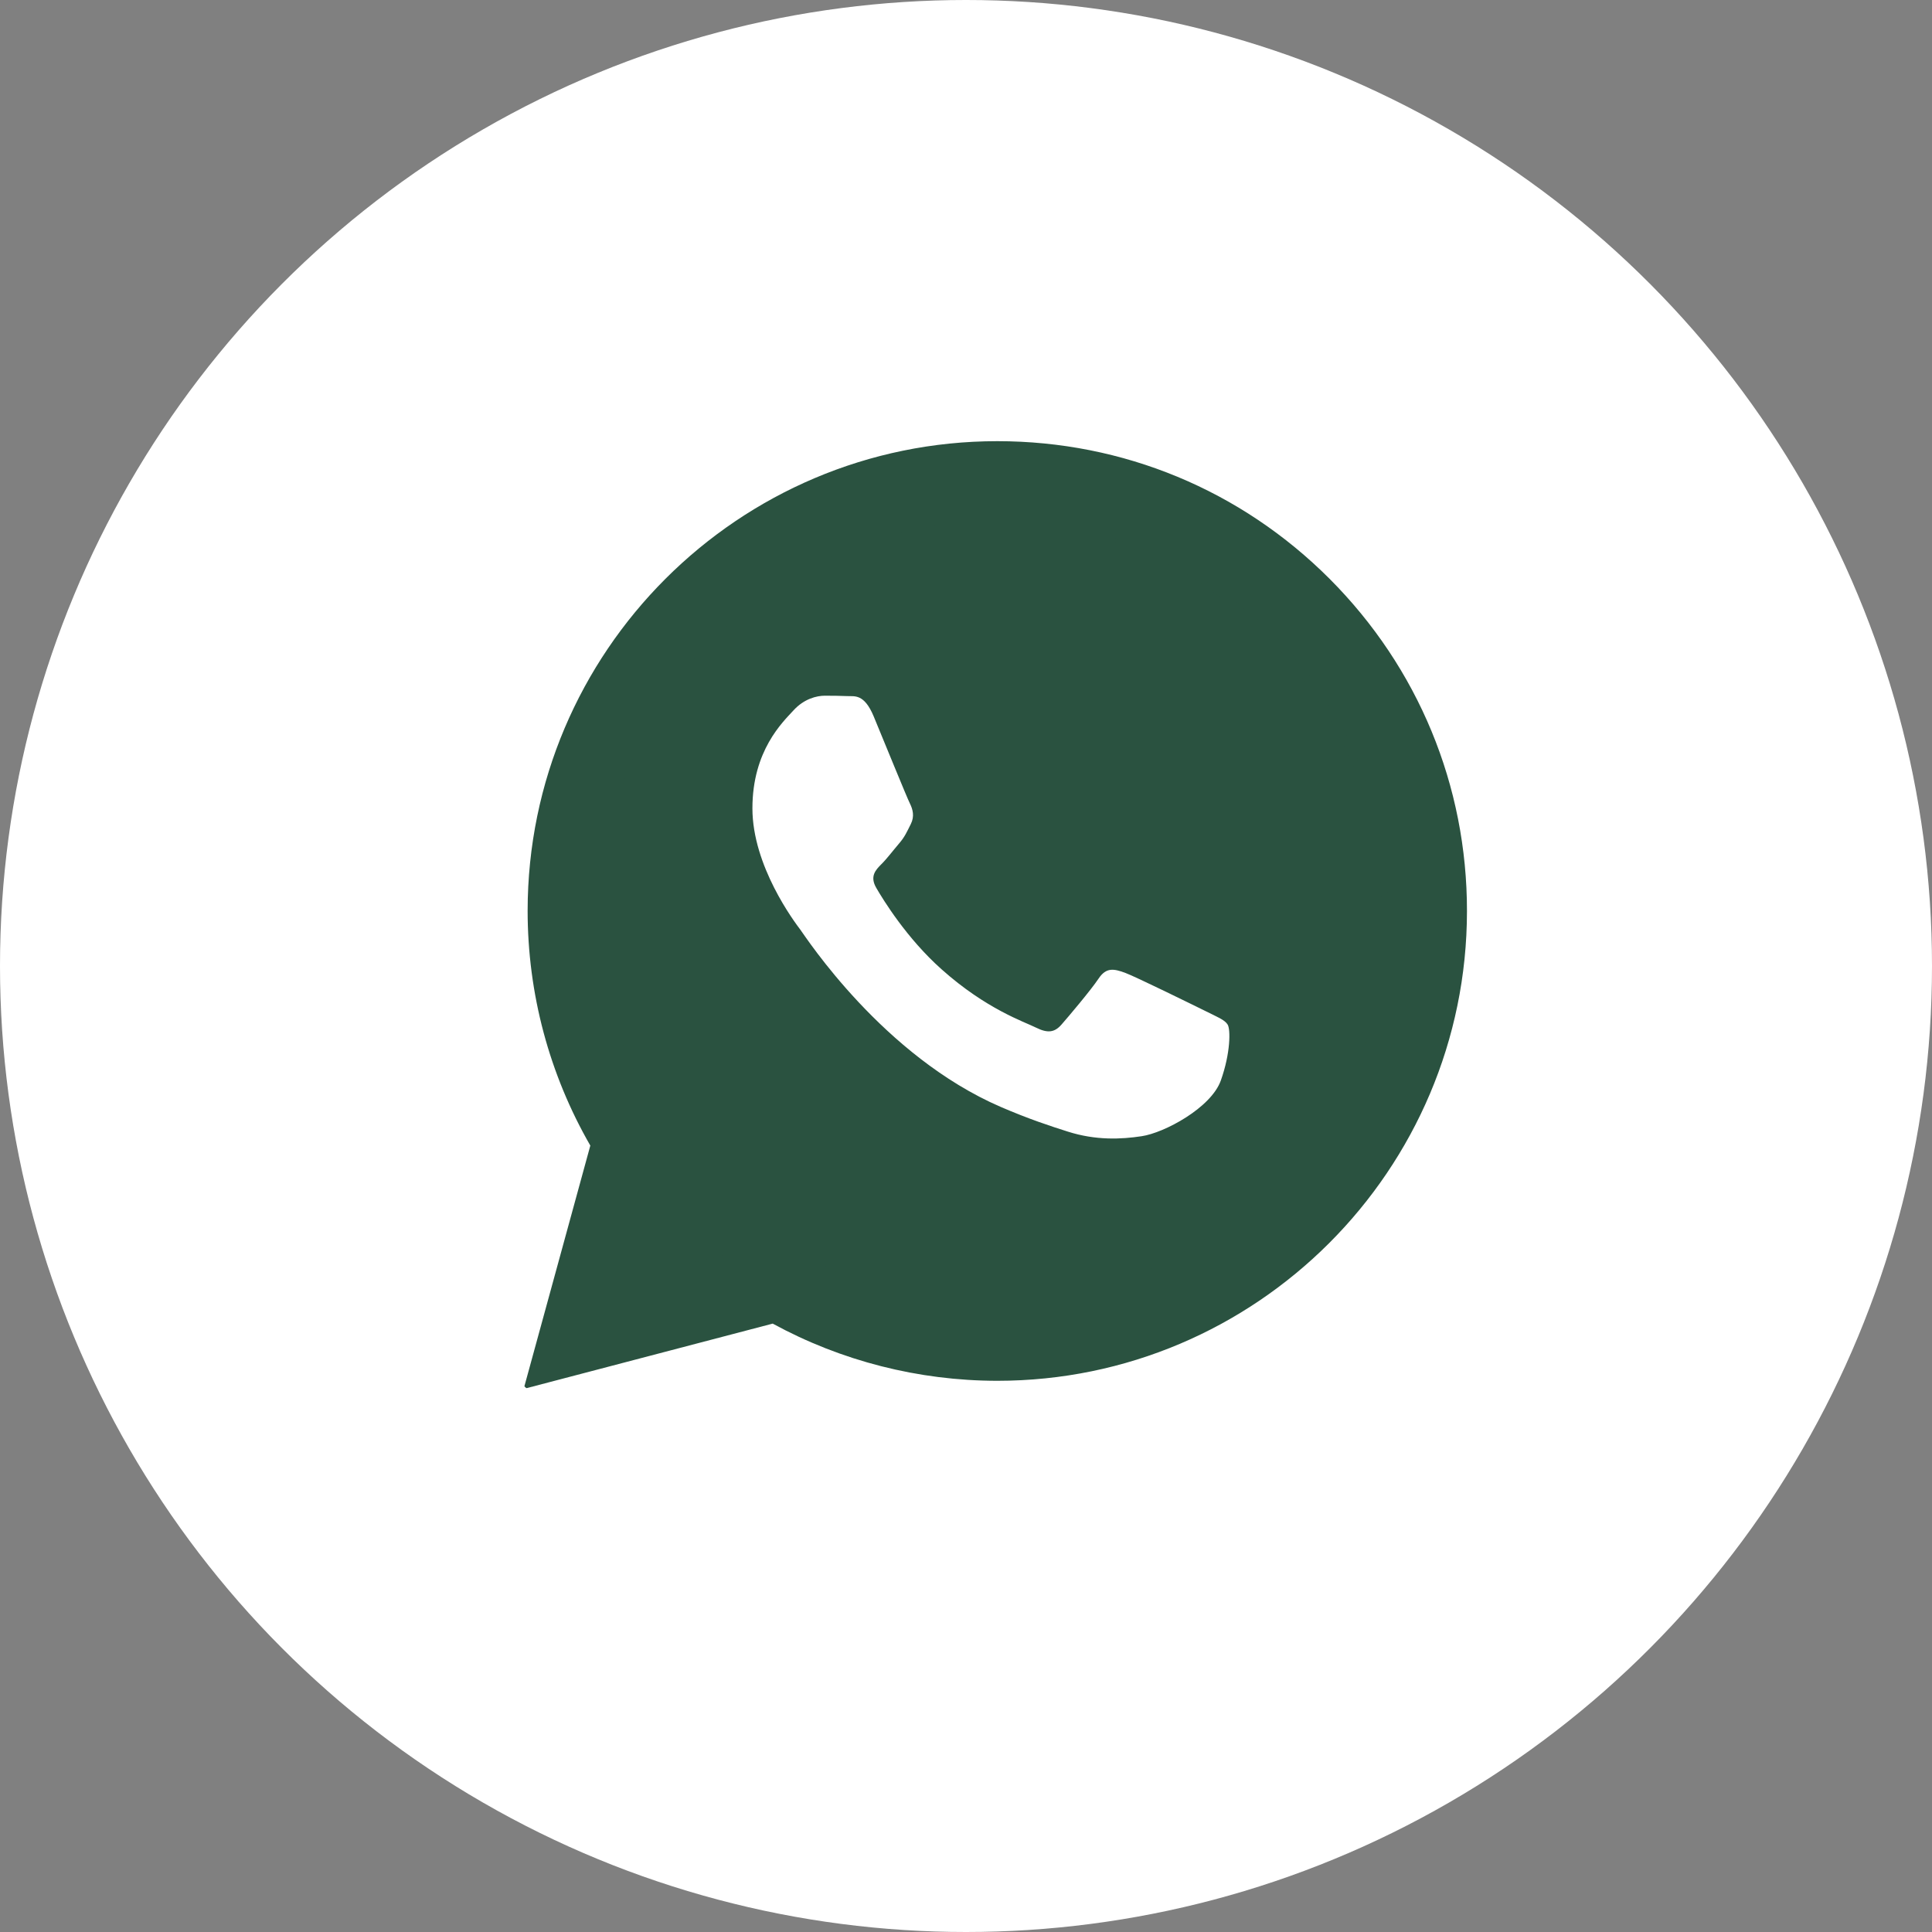
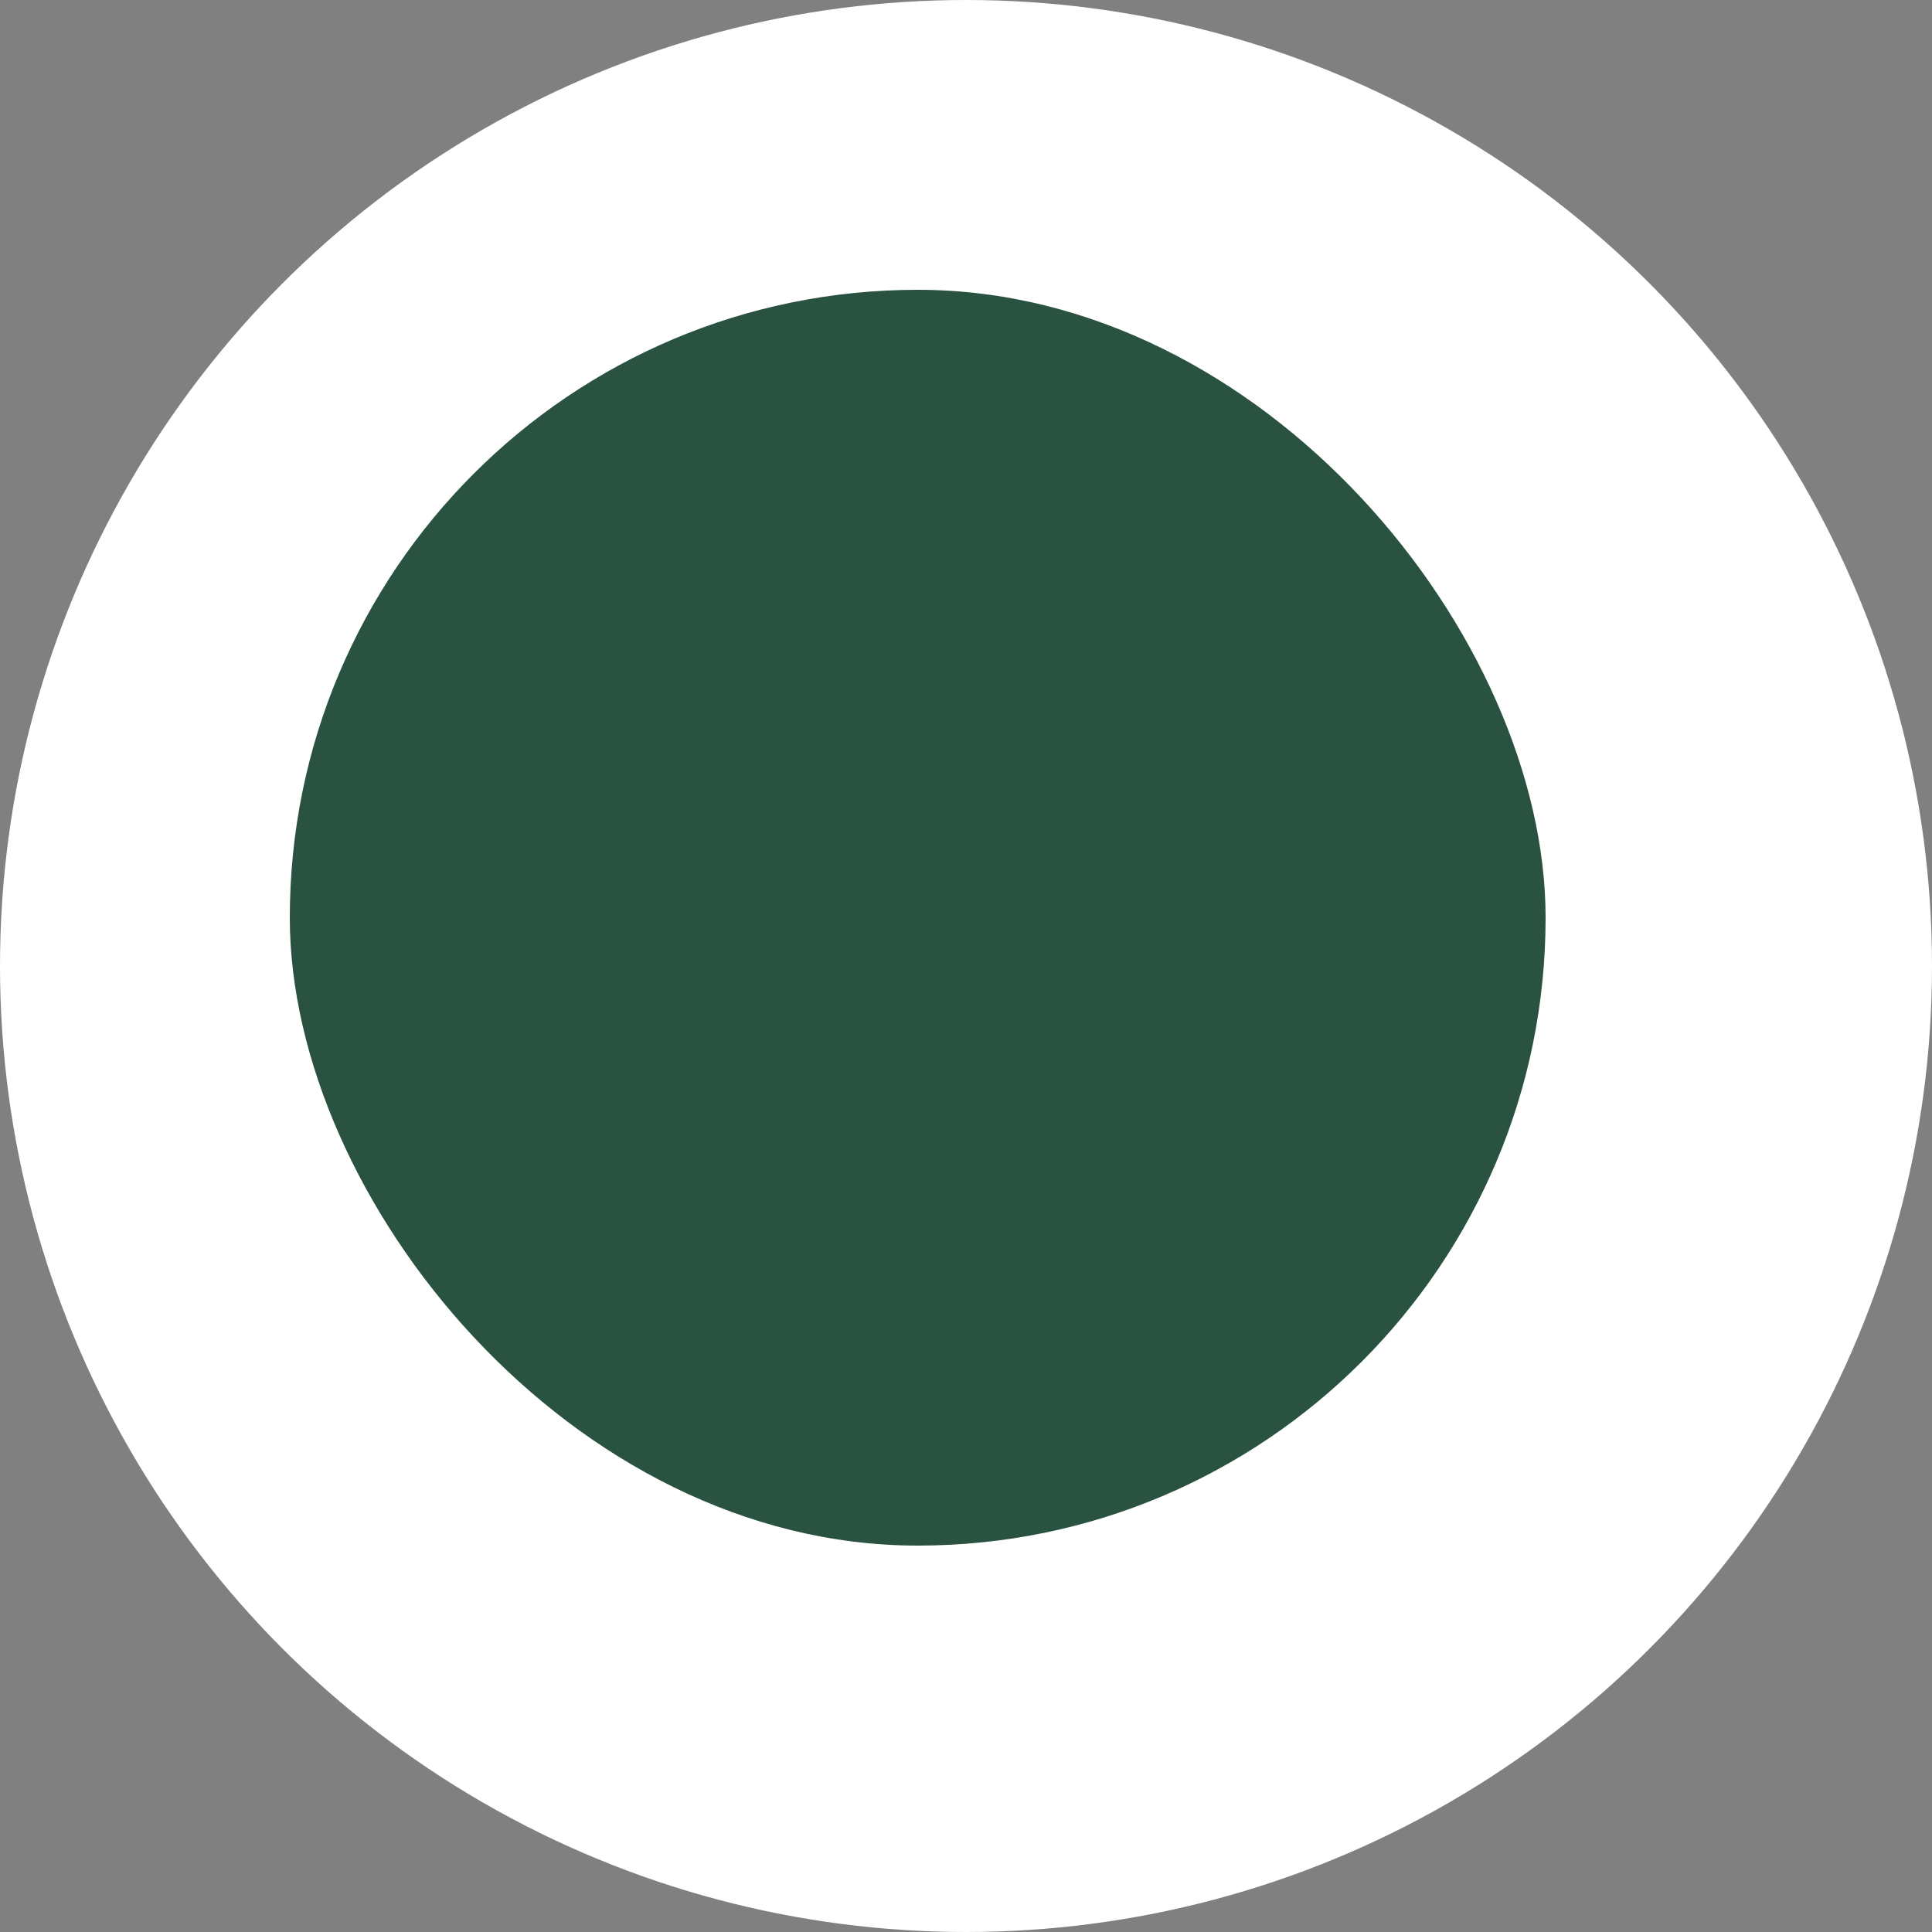
<svg xmlns="http://www.w3.org/2000/svg" width="20" height="20" viewBox="0 0 20 20" fill="none">
  <rect x="0" y="0" width="20" height="20" fill="#808080" stroke="none" />
  <circle cx="10" cy="10" r="10" fill="white" />
  <rect x="3" y="3" width="13" height="13" rx="6.5" fill="#2A5240" />
  <g clip-path="url(#clip0_507_6)">
    <path d="M10.326 5.388C8.097 5.388 6.284 7.2 6.283 9.428C6.283 10.192 6.496 10.936 6.901 11.579L6.997 11.732L6.589 13.223L8.118 12.822L8.266 12.909C8.886 13.278 9.597 13.472 10.322 13.473H10.324C12.551 13.473 14.364 11.66 14.365 9.432C14.366 8.352 13.946 7.337 13.183 6.573C12.42 5.809 11.405 5.388 10.326 5.388ZM12.703 11.166C12.601 11.45 12.116 11.709 11.883 11.743C11.674 11.775 11.409 11.788 11.118 11.695C10.941 11.639 10.715 11.564 10.425 11.439C9.206 10.913 8.41 9.686 8.35 9.605C8.289 9.524 7.854 8.946 7.854 8.348C7.854 7.75 8.167 7.457 8.279 7.335C8.39 7.213 8.522 7.183 8.603 7.183C8.684 7.183 8.765 7.184 8.836 7.187C8.91 7.191 9.01 7.159 9.109 7.396C9.21 7.639 9.453 8.237 9.484 8.298C9.514 8.359 9.534 8.429 9.494 8.511C9.453 8.591 9.433 8.642 9.372 8.713C9.311 8.784 9.245 8.871 9.19 8.926C9.129 8.987 9.066 9.052 9.137 9.174C9.208 9.296 9.451 9.693 9.813 10.015C10.277 10.429 10.668 10.558 10.79 10.618C10.911 10.679 10.982 10.669 11.053 10.588C11.124 10.507 11.356 10.233 11.437 10.112C11.518 9.99 11.599 10.01 11.711 10.051C11.822 10.091 12.419 10.385 12.541 10.446C12.662 10.507 12.743 10.537 12.774 10.588C12.804 10.639 12.804 10.882 12.703 11.166Z" fill="#2A5240" />
-     <path d="M10 2C5.582 2 2 5.582 2 10C2 14.418 5.582 18 10 18C14.418 18 18 14.418 18 10C18 5.582 14.418 2 10 2ZM10.324 14.294C10.324 14.294 10.324 14.294 10.324 14.294H10.322C9.508 14.293 8.709 14.089 7.999 13.702L5.421 14.378L6.111 11.859C5.686 11.121 5.462 10.285 5.462 9.428C5.463 6.747 7.644 4.567 10.324 4.567C11.625 4.567 12.846 5.073 13.764 5.992C14.681 6.911 15.187 8.133 15.186 9.432C15.185 12.113 13.004 14.294 10.324 14.294Z" fill="white" />
-     <rect x="6.425" y="8.664" width="4.38" height="6.632" transform="rotate(-46.23 6.425 8.664)" fill="white" />
-     <path d="M10.261 5.407C8.032 5.407 6.219 7.22 6.218 9.448C6.218 10.211 6.431 10.955 6.836 11.598L6.932 11.751L6.524 13.242L8.053 12.841L8.201 12.929C8.821 13.297 9.532 13.492 10.257 13.492H10.259C12.486 13.492 14.299 11.679 14.3 9.451C14.301 8.371 13.881 7.356 13.118 6.592C12.355 5.828 11.34 5.407 10.261 5.407ZM12.638 11.185C12.537 11.469 12.051 11.728 11.818 11.762C11.608 11.794 11.344 11.807 11.053 11.714C10.876 11.658 10.65 11.584 10.36 11.459C9.141 10.932 8.345 9.705 8.285 9.624C8.224 9.543 7.789 8.966 7.789 8.368C7.789 7.77 8.102 7.476 8.214 7.354C8.325 7.232 8.457 7.202 8.538 7.202C8.619 7.202 8.7 7.203 8.771 7.206C8.845 7.21 8.945 7.178 9.044 7.415C9.145 7.658 9.388 8.256 9.419 8.317C9.449 8.378 9.469 8.449 9.429 8.53C9.388 8.611 9.368 8.661 9.307 8.732C9.246 8.803 9.18 8.891 9.125 8.945C9.064 9.006 9.001 9.072 9.072 9.193C9.143 9.315 9.386 9.713 9.748 10.035C10.211 10.448 10.603 10.577 10.725 10.638C10.846 10.698 10.917 10.688 10.988 10.607C11.059 10.526 11.291 10.252 11.372 10.131C11.453 10.009 11.534 10.03 11.646 10.07C11.757 10.111 12.354 10.405 12.476 10.465C12.597 10.526 12.678 10.556 12.709 10.607C12.739 10.658 12.739 10.901 12.638 11.185Z" fill="#2A5240" />
+     <path d="M10.261 5.407C8.032 5.407 6.219 7.22 6.218 9.448C6.218 10.211 6.431 10.955 6.836 11.598L6.932 11.751L6.524 13.242L8.053 12.841L8.201 12.929C8.821 13.297 9.532 13.492 10.257 13.492H10.259C12.486 13.492 14.299 11.679 14.3 9.451C14.301 8.371 13.881 7.356 13.118 6.592C12.355 5.828 11.34 5.407 10.261 5.407ZM12.638 11.185C12.537 11.469 12.051 11.728 11.818 11.762C11.608 11.794 11.344 11.807 11.053 11.714C10.876 11.658 10.65 11.584 10.36 11.459C9.141 10.932 8.345 9.705 8.285 9.624C8.224 9.543 7.789 8.966 7.789 8.368C7.789 7.77 8.102 7.476 8.214 7.354C8.325 7.232 8.457 7.202 8.538 7.202C8.619 7.202 8.7 7.203 8.771 7.206C8.845 7.21 8.945 7.178 9.044 7.415C9.145 7.658 9.388 8.256 9.419 8.317C9.449 8.378 9.469 8.449 9.429 8.53C9.388 8.611 9.368 8.661 9.307 8.732C9.246 8.803 9.18 8.891 9.125 8.945C9.064 9.006 9.001 9.072 9.072 9.193C9.143 9.315 9.386 9.713 9.748 10.035C10.211 10.448 10.603 10.577 10.725 10.638C10.846 10.698 10.917 10.688 10.988 10.607C11.059 10.526 11.291 10.252 11.372 10.131C11.453 10.009 11.534 10.03 11.646 10.07C11.757 10.111 12.354 10.405 12.476 10.465C12.597 10.526 12.678 10.556 12.709 10.607Z" fill="#2A5240" />
  </g>
  <defs>
    <clipPath id="clip0_507_6">
-       <rect width="16" height="16" fill="white" transform="translate(2 2)" />
-     </clipPath>
+       </clipPath>
  </defs>
</svg>